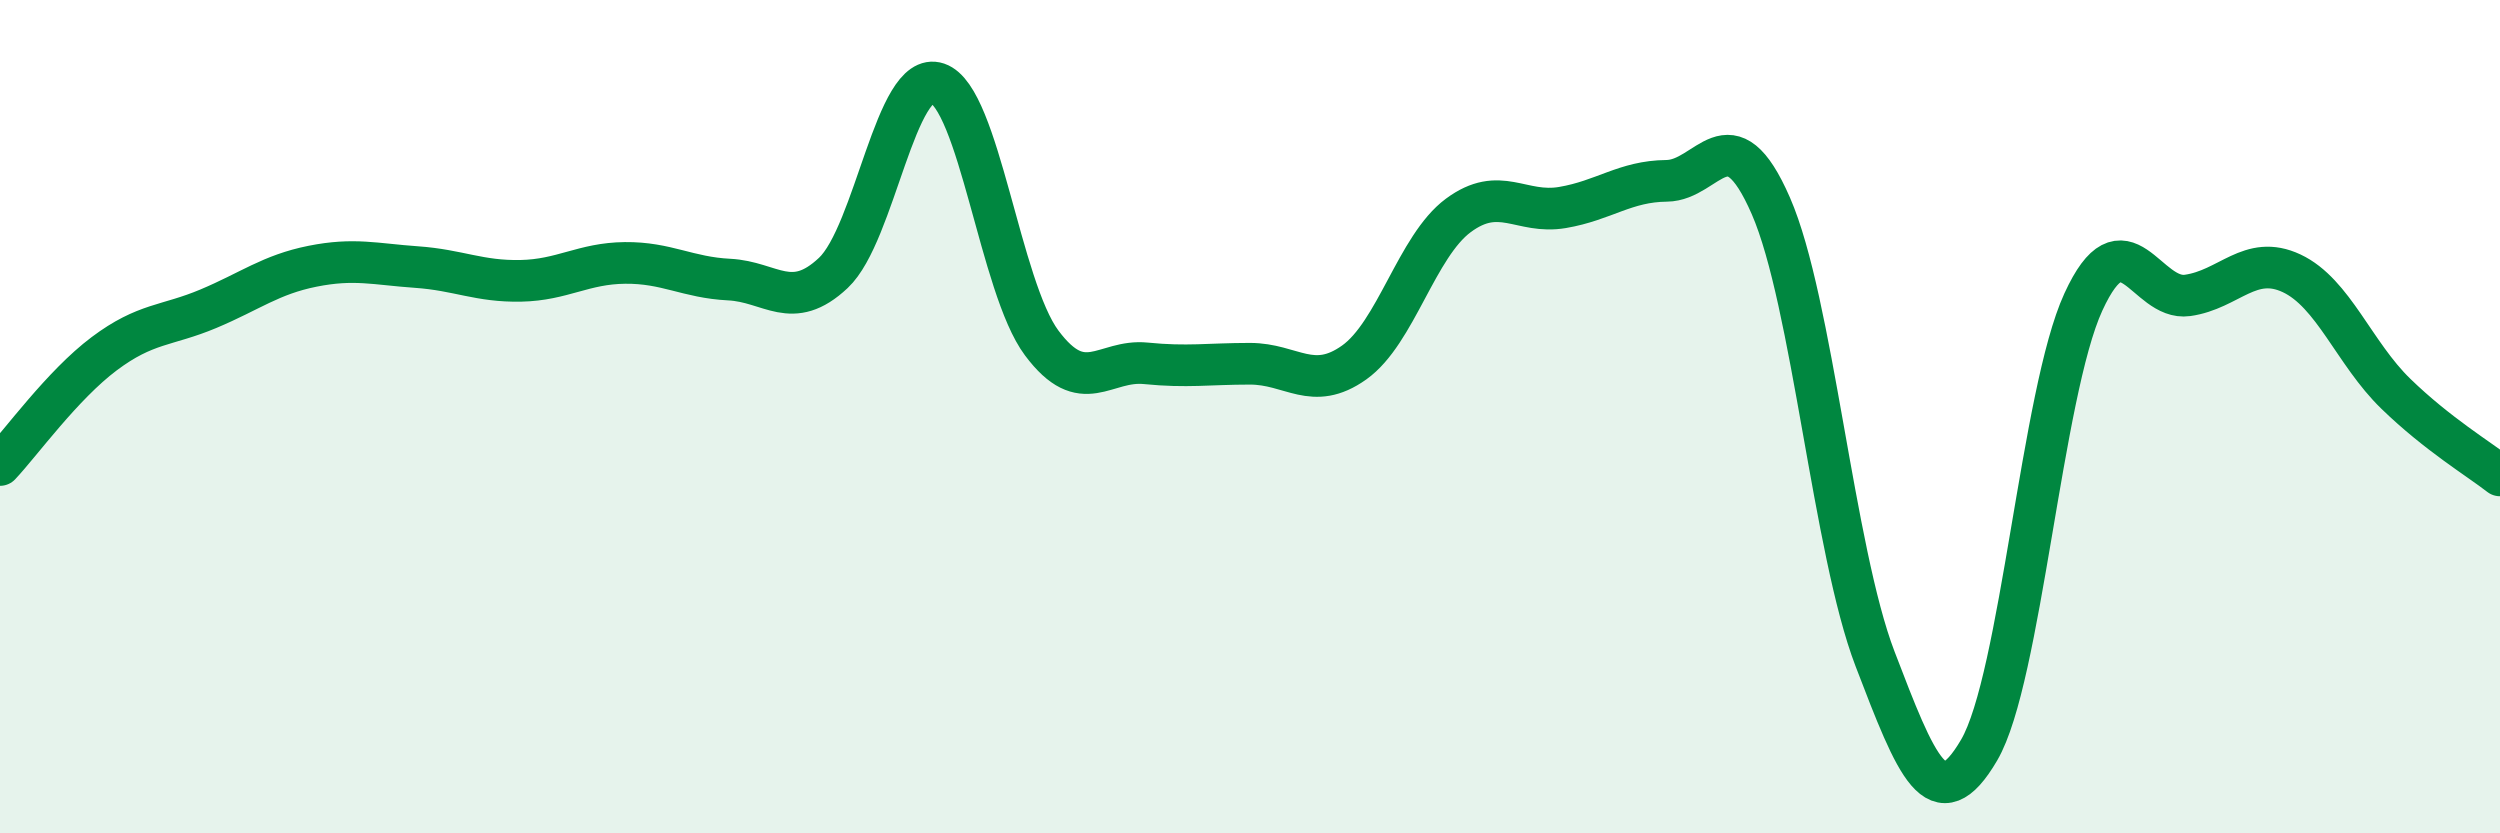
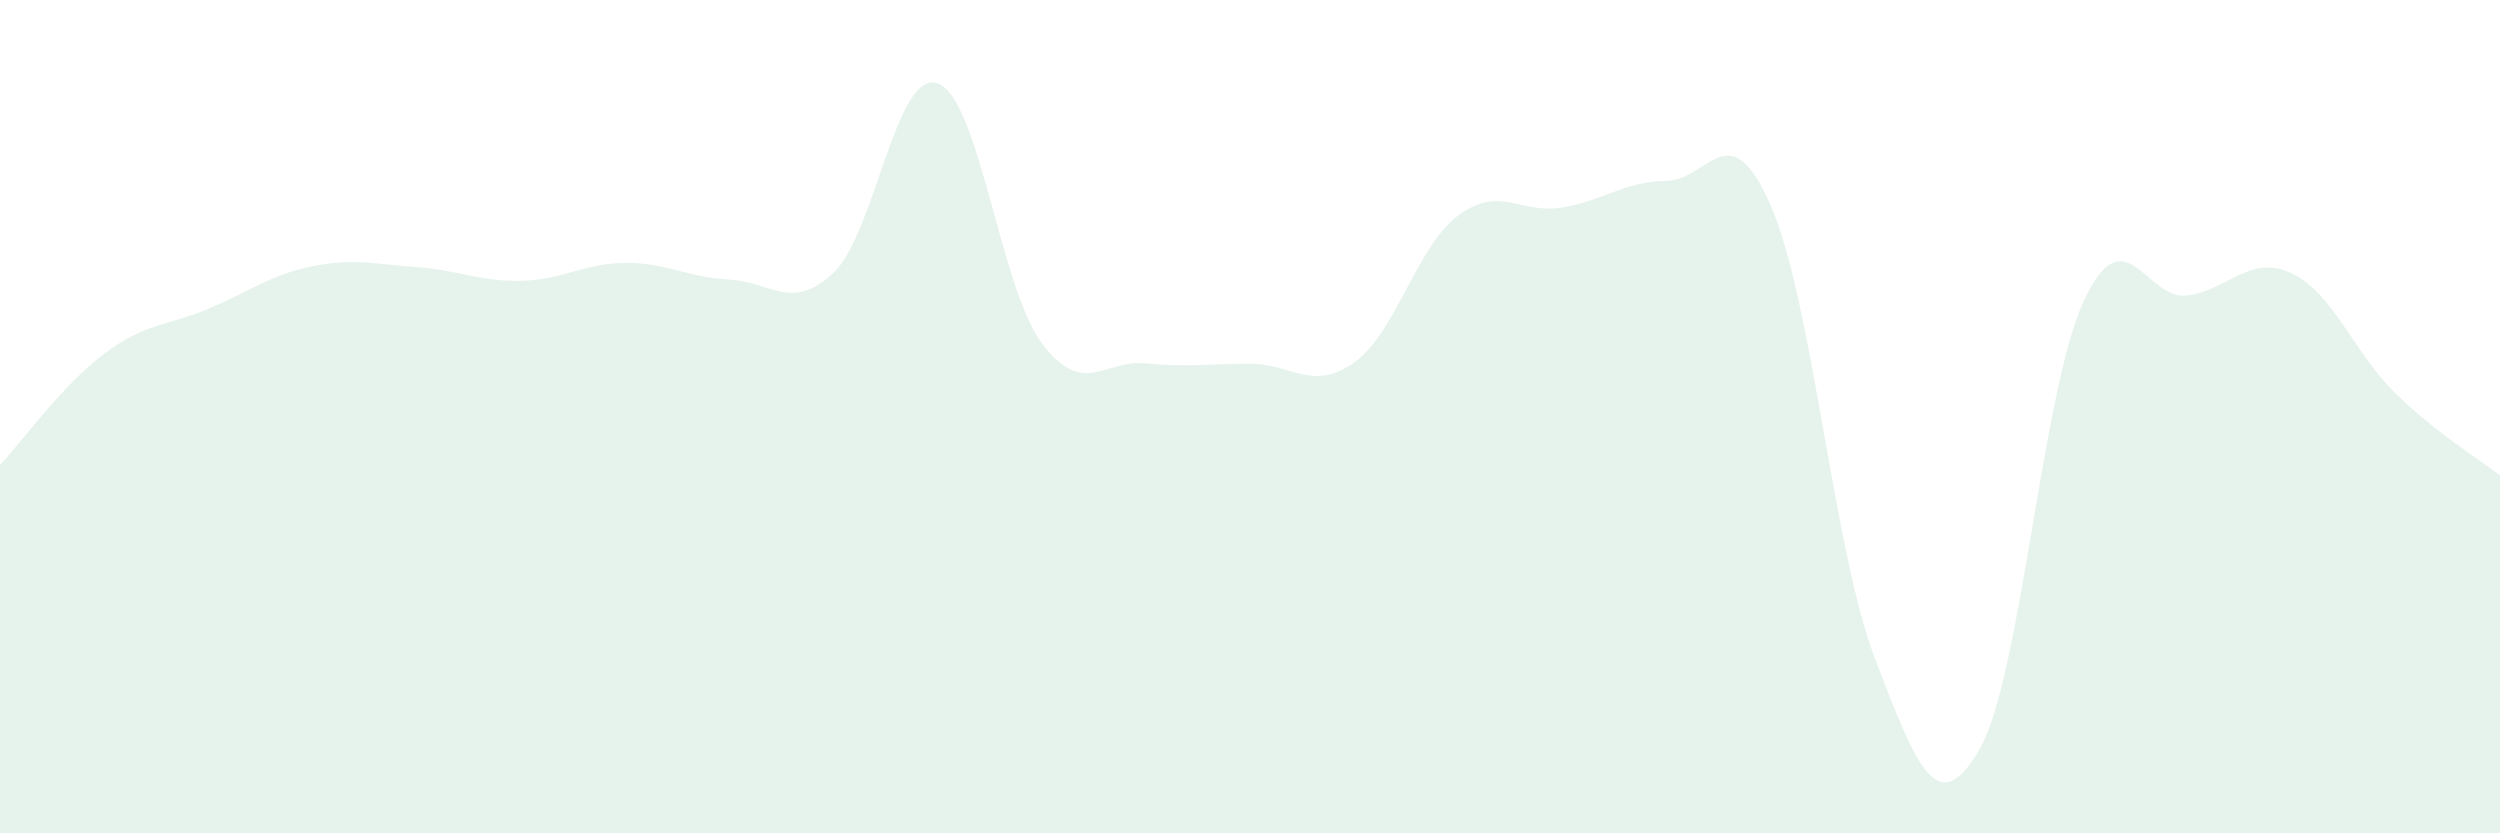
<svg xmlns="http://www.w3.org/2000/svg" width="60" height="20" viewBox="0 0 60 20">
  <path d="M 0,11.16 C 0.5,10.63 1.5,9.24 2.5,8.49 C 3.5,7.74 4,7.83 5,7.41 C 6,6.99 6.5,6.59 7.5,6.39 C 8.5,6.19 9,6.34 10,6.41 C 11,6.48 11.5,6.76 12.5,6.74 C 13.5,6.72 14,6.32 15,6.31 C 16,6.3 16.5,6.66 17.5,6.71 C 18.5,6.76 19,7.49 20,6.55 C 21,5.61 21.5,1.66 22.5,2 C 23.5,2.34 24,6.89 25,8.23 C 26,9.57 26.5,8.62 27.5,8.72 C 28.5,8.82 29,8.73 30,8.73 C 31,8.73 31.5,9.41 32.5,8.7 C 33.5,7.99 34,5.91 35,5.17 C 36,4.43 36.5,5.15 37.5,4.98 C 38.5,4.81 39,4.35 40,4.34 C 41,4.33 41.5,2.65 42.5,4.94 C 43.5,7.23 44,13.2 45,15.81 C 46,18.42 46.5,19.71 47.5,18 C 48.5,16.29 49,9.43 50,7.25 C 51,5.07 51.5,7.23 52.5,7.09 C 53.5,6.95 54,6.09 55,6.56 C 56,7.03 56.5,8.48 57.5,9.45 C 58.5,10.42 59.5,11.02 60,11.41L60 20L0 20Z" fill="#008740" opacity="0.1" stroke-linecap="round" stroke-linejoin="round" />
-   <path d="M 0,11.16 C 0.5,10.63 1.5,9.24 2.5,8.49 C 3.5,7.74 4,7.83 5,7.41 C 6,6.99 6.5,6.59 7.5,6.39 C 8.5,6.19 9,6.34 10,6.41 C 11,6.48 11.5,6.76 12.5,6.74 C 13.5,6.72 14,6.32 15,6.31 C 16,6.3 16.5,6.66 17.5,6.71 C 18.5,6.76 19,7.49 20,6.55 C 21,5.61 21.5,1.66 22.5,2 C 23.5,2.34 24,6.89 25,8.23 C 26,9.57 26.5,8.62 27.5,8.72 C 28.5,8.82 29,8.73 30,8.73 C 31,8.73 31.5,9.41 32.5,8.7 C 33.5,7.99 34,5.91 35,5.17 C 36,4.43 36.5,5.15 37.5,4.98 C 38.5,4.81 39,4.35 40,4.34 C 41,4.33 41.5,2.65 42.5,4.94 C 43.5,7.23 44,13.2 45,15.81 C 46,18.42 46.5,19.71 47.5,18 C 48.5,16.29 49,9.43 50,7.25 C 51,5.07 51.5,7.23 52.5,7.09 C 53.5,6.95 54,6.09 55,6.56 C 56,7.03 56.5,8.48 57.5,9.45 C 58.5,10.42 59.5,11.02 60,11.41" stroke="#008740" stroke-width="1" fill="none" stroke-linecap="round" stroke-linejoin="round" />
</svg>